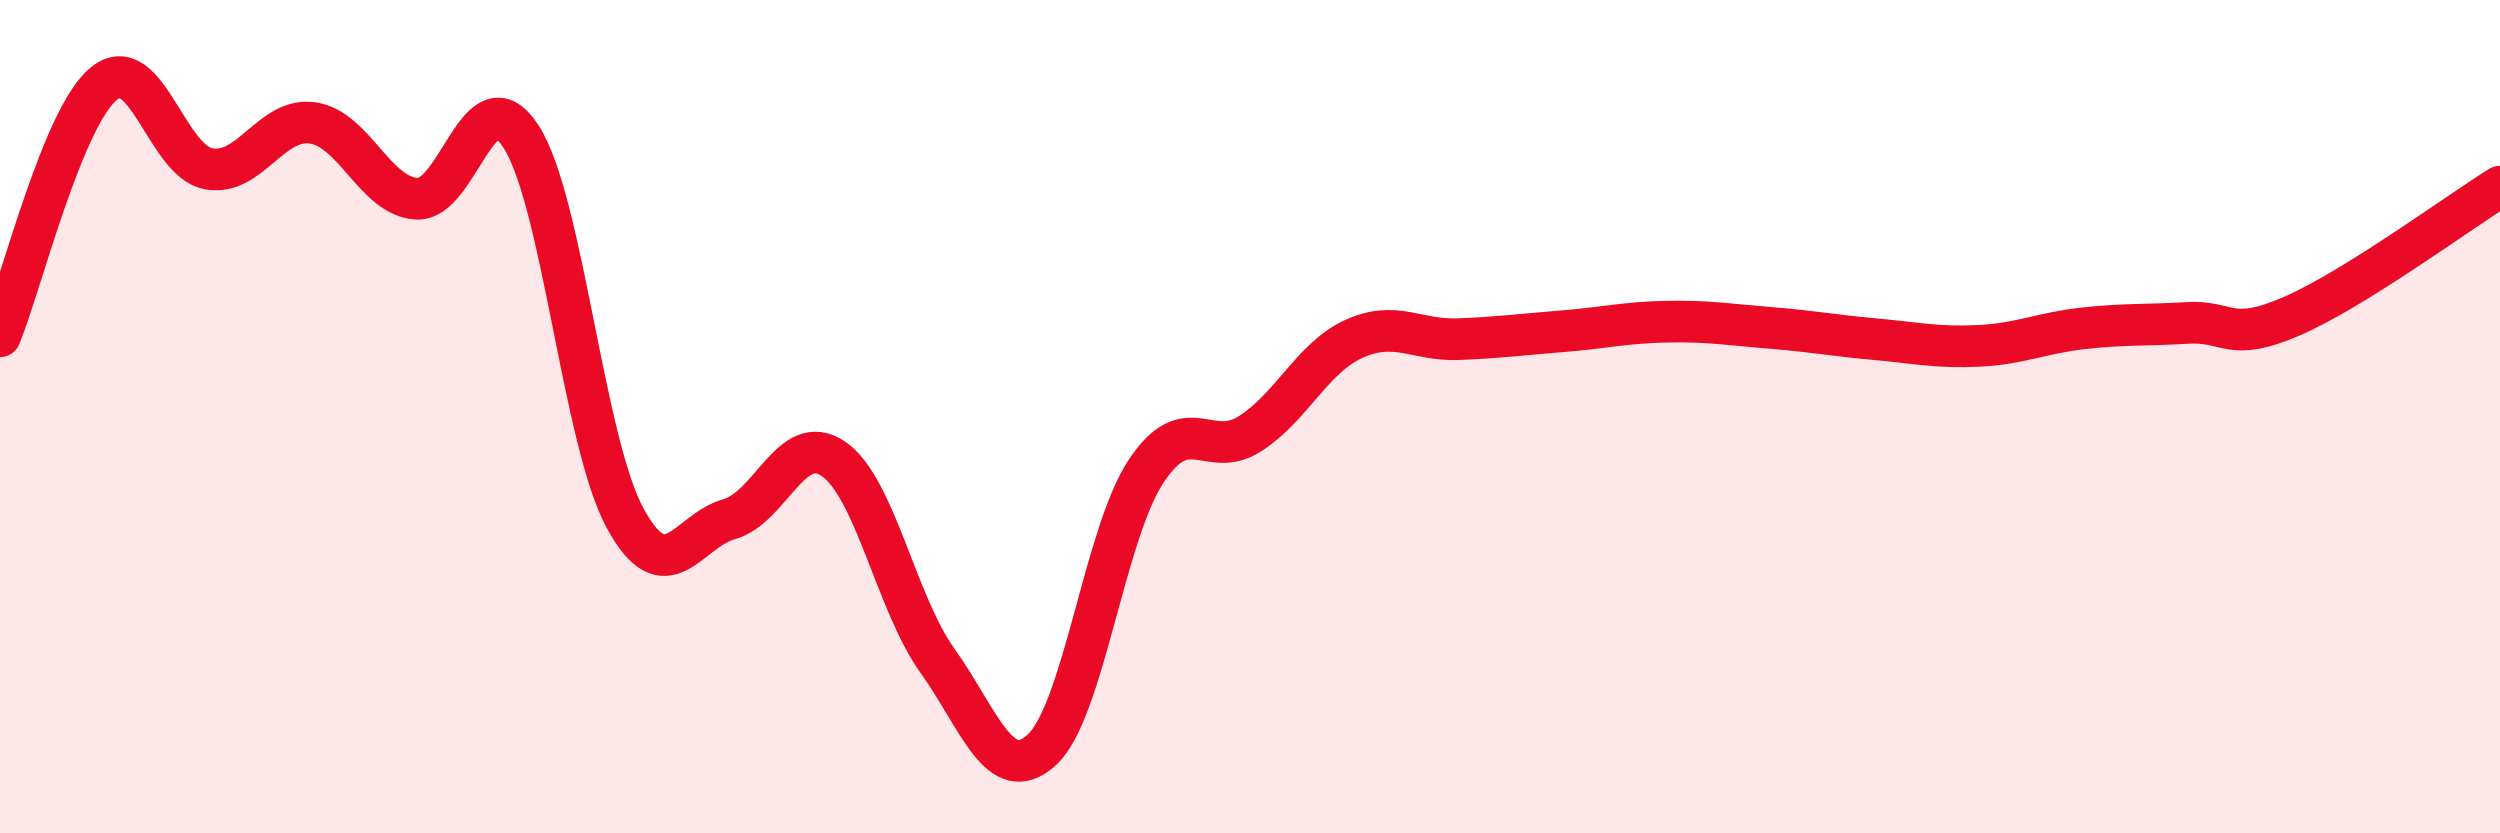
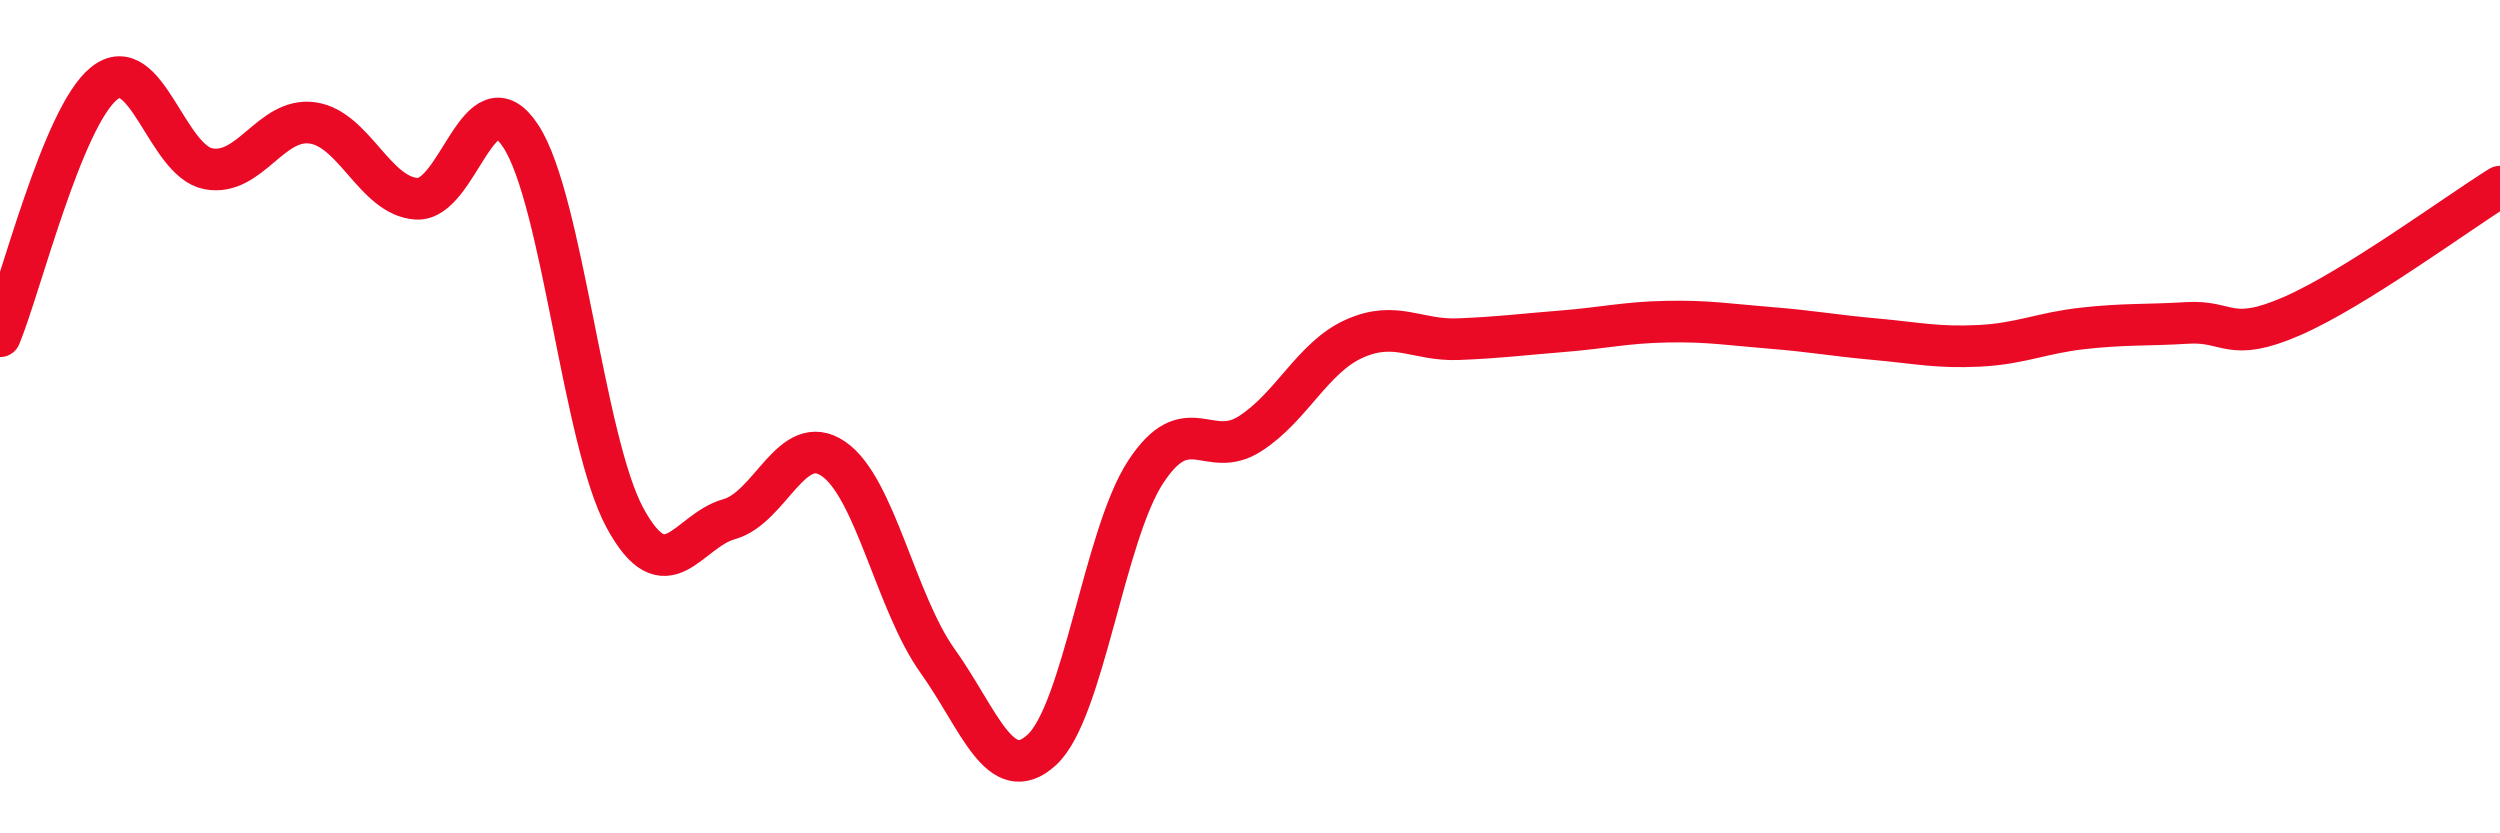
<svg xmlns="http://www.w3.org/2000/svg" width="60" height="20" viewBox="0 0 60 20">
-   <path d="M 0,8.07 C 0.5,6.86 1.5,2.8 2.5,2 C 3.5,1.2 4,3.86 5,4.05 C 6,4.24 6.5,2.81 7.5,2.95 C 8.5,3.09 9,4.71 10,4.77 C 11,4.83 11.5,1.74 12.5,3.27 C 13.5,4.8 14,10.59 15,12.43 C 16,14.27 16.5,12.74 17.5,12.46 C 18.5,12.18 19,10.33 20,11.01 C 21,11.69 21.5,14.46 22.5,15.86 C 23.5,17.26 24,18.91 25,18 C 26,17.09 26.5,12.84 27.5,11.32 C 28.5,9.8 29,11.05 30,10.41 C 31,9.77 31.5,8.58 32.5,8.13 C 33.5,7.68 34,8.18 35,8.14 C 36,8.1 36.5,8.03 37.5,7.95 C 38.5,7.87 39,7.74 40,7.72 C 41,7.7 41.5,7.79 42.5,7.87 C 43.5,7.95 44,8.05 45,8.14 C 46,8.23 46.5,8.35 47.5,8.3 C 48.5,8.25 49,7.99 50,7.88 C 51,7.77 51.5,7.81 52.5,7.75 C 53.5,7.69 53.5,8.24 55,7.59 C 56.5,6.94 59,5.1 60,4.48L60 20L0 20Z" fill="#EB0A25" opacity="0.1" stroke-linecap="round" stroke-linejoin="round" />
  <path d="M 0,8.07 C 0.5,6.86 1.5,2.8 2.5,2 C 3.5,1.2 4,3.86 5,4.05 C 6,4.24 6.5,2.81 7.5,2.95 C 8.5,3.09 9,4.71 10,4.77 C 11,4.83 11.5,1.74 12.5,3.27 C 13.5,4.8 14,10.59 15,12.43 C 16,14.27 16.5,12.74 17.5,12.46 C 18.5,12.18 19,10.33 20,11.01 C 21,11.69 21.5,14.46 22.5,15.86 C 23.5,17.26 24,18.91 25,18 C 26,17.09 26.5,12.84 27.5,11.32 C 28.5,9.8 29,11.05 30,10.41 C 31,9.77 31.5,8.58 32.5,8.13 C 33.5,7.68 34,8.18 35,8.14 C 36,8.1 36.5,8.03 37.5,7.95 C 38.5,7.87 39,7.74 40,7.72 C 41,7.7 41.5,7.79 42.5,7.87 C 43.5,7.95 44,8.05 45,8.14 C 46,8.23 46.5,8.35 47.5,8.3 C 48.5,8.25 49,7.99 50,7.88 C 51,7.77 51.5,7.81 52.5,7.75 C 53.5,7.69 53.5,8.24 55,7.59 C 56.5,6.94 59,5.1 60,4.48" stroke="#EB0A25" stroke-width="1" fill="none" stroke-linecap="round" stroke-linejoin="round" />
</svg>